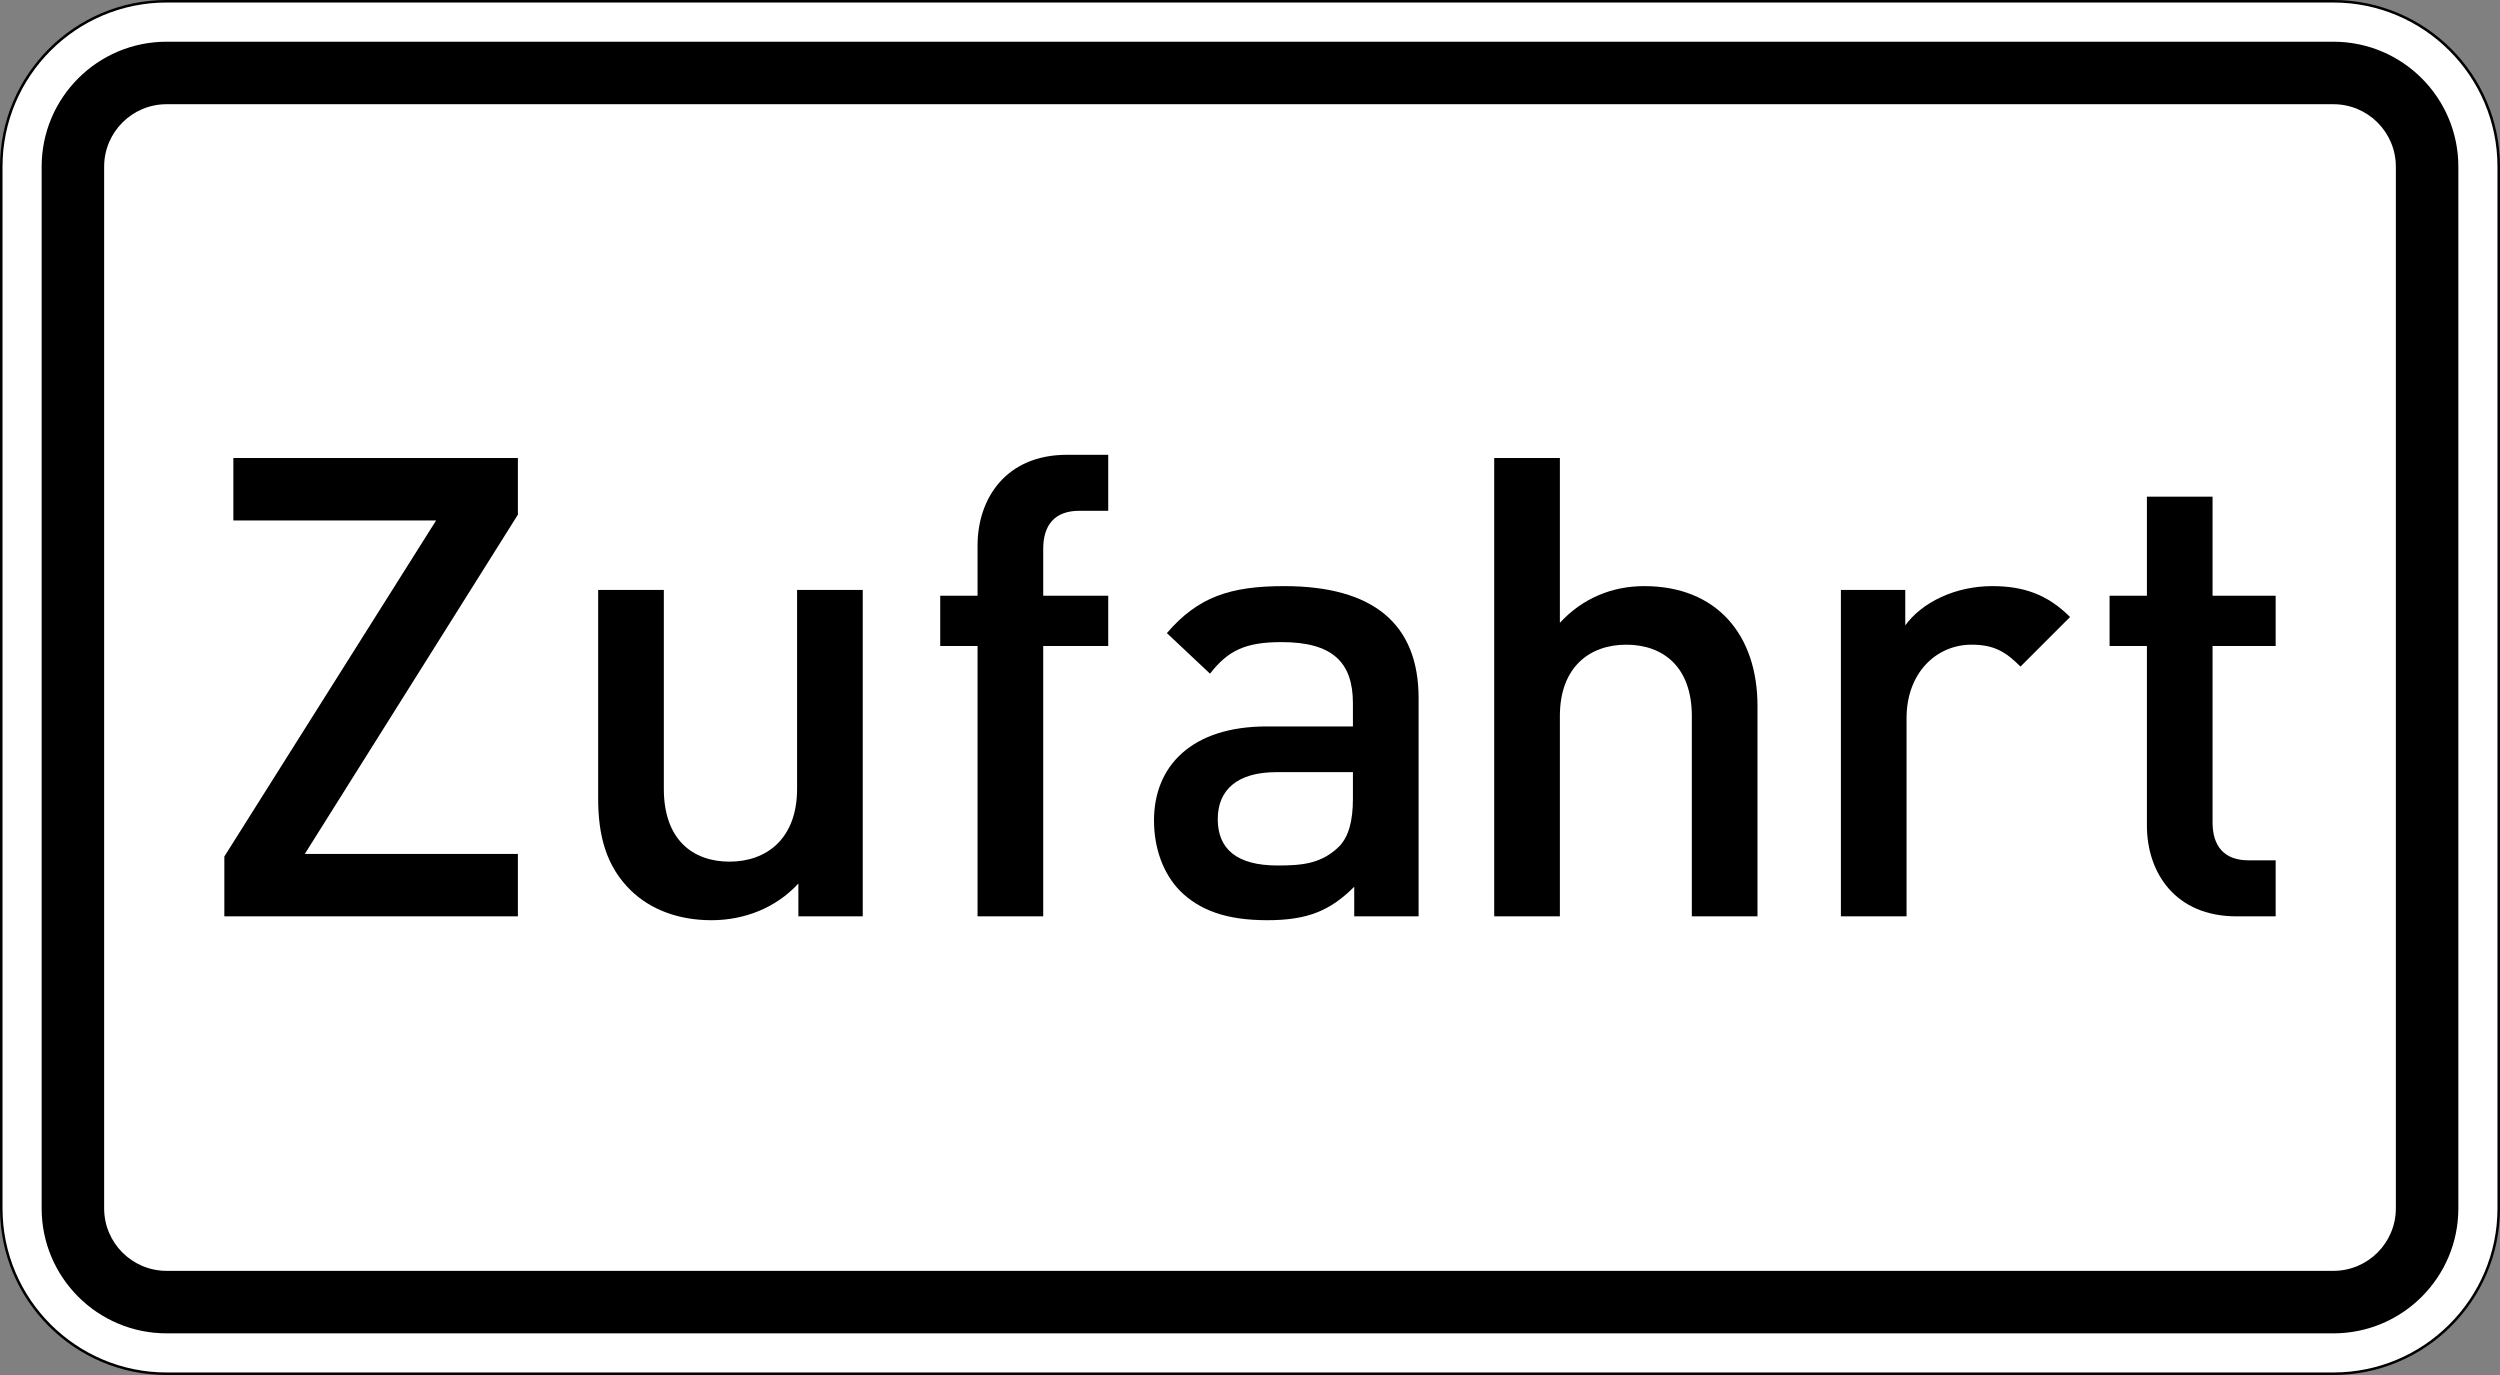
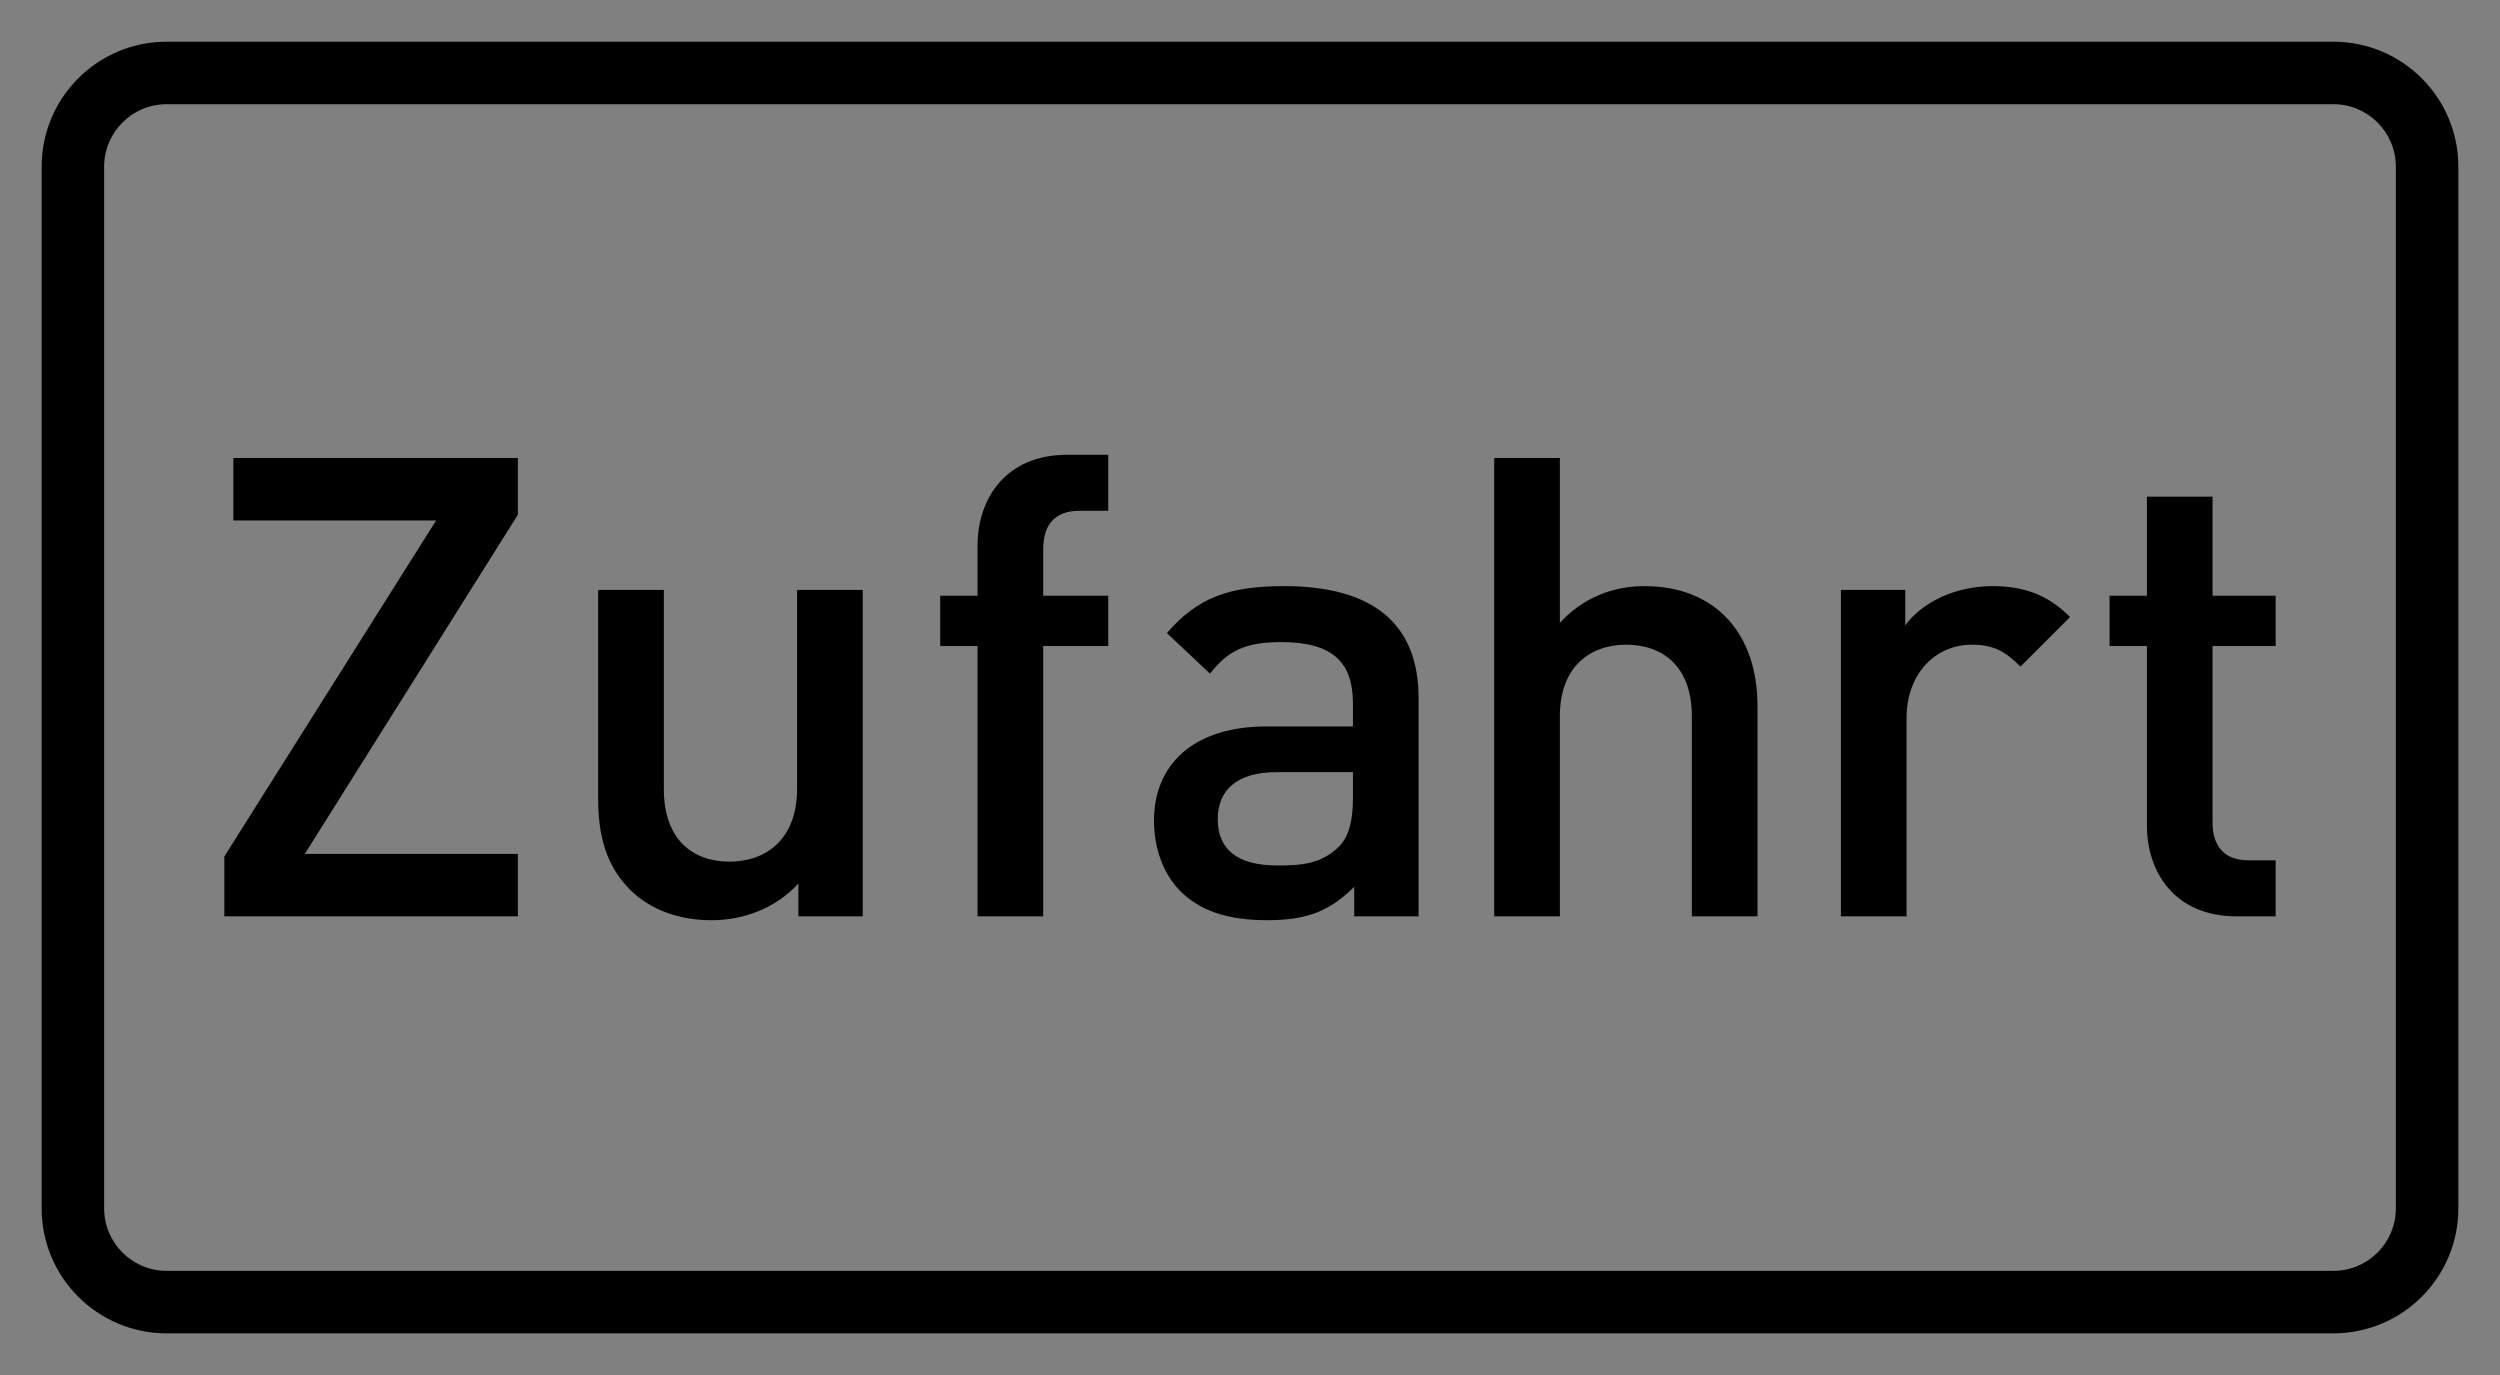
<svg xmlns="http://www.w3.org/2000/svg" viewBox="0 0 600 330" height="330" width="600" xml:space="preserve" version="1.1" id="svg4197">
  <rect x="0" y="0" width="600" height="330" fill="#808080" stroke="none" />
  <defs id="defs4201">
    <clipPath id="clipPath4215" clipPathUnits="userSpaceOnUse">
      <path id="path4217" d="M 0,0 480,0 480,264 0,264 0,0 Z" />
    </clipPath>
  </defs>
  <g transform="matrix(1.25,0,0,-1.25,0,330)" id="g4205">
    <g id="g4207">
      <g id="g4209">
        <g id="g4211">
          <g clip-path="url(#clipPath4215)" id="g4213">
            <g id="g4219">
-               <path id="path4221" style="fill:#ffffff;fill-opacity:1;fill-rule:nonzero;stroke:none" d="m 31.996,263.758 c -17.512,0 -31.754,-14.254 -31.754,-31.766 l 0,-199.996 C 0.242,14.484 14.484,0.242 31.996,0.242 l 416.008,0 c 17.512,0 31.754,14.242 31.754,31.754 l 0,199.996 c 0,17.512 -14.242,31.766 -31.754,31.766" />
-               <path id="path4223" style="fill:#000000;fill-opacity:1;fill-rule:nonzero;stroke:none" d="M 31.996,0.484 C 14.613,0.484 0.484,14.613 0.484,31.996 l 0,199.996 c 0,17.383 14.129,31.524 31.512,31.524 l 416.008,0 c 17.383,0 31.512,-14.141 31.512,-31.524 l 0,-199.996 c 0,-17.383 -14.129,-31.512 -31.512,-31.512 l -416.008,0 z M 448.004,264 31.996,264 C 14.32,264 0,249.672 0,231.992 L 0,31.996 C 0,14.328 14.32,0 31.996,0 L 448.004,0 C 465.672,0 480,14.328 480,31.996 l 0,199.996 C 480,249.672 465.672,264 448.004,264" />
-             </g>
+               </g>
          </g>
        </g>
      </g>
      <path id="path4225" style="fill:#000000;fill-opacity:1;fill-rule:nonzero;stroke:none" d="m 31.996,19.996 416.008,0 c 6.629,0 12,5.371 12,12 l 0,199.996 c 0,6.629 -5.371,12 -12,12 l -416.008,0 c -6.629,0 -12,-5.371 -12,-12 l 0,-199.996 c 0,-6.629 5.371,-12 12,-12 z m 0,-12 c -13.258,0 -24,10.742 -24,24 l 0,199.996 c 0,13.258 10.742,24 24,24 l 416.008,0 c 13.258,0 24,-10.742 24,-24 l 0,-199.996 c 0,-13.258 -10.742,-24 -24,-24" />
      <path id="path4227" style="fill:#000000;fill-opacity:1;fill-rule:nonzero;stroke:none" d="m 99.434,88.062 0,11.989 -40.911,0 40.911,65.133 0,10.878 -54.629,0 0,-11.988 38.929,0 -40.66,-64.519 0,-11.493 56.36,0 z" />
      <path id="path4229" style="fill:#000000;fill-opacity:1;fill-rule:nonzero;stroke:none" d="m 165.648,88.062 0,62.665 -12.609,0 0,-38.192 c 0,-9.64 -5.93,-13.969 -12.977,-13.969 -7.042,0 -12.605,4.204 -12.605,13.969 l 0,38.192 -12.609,0 0,-40.047 c 0,-7.043 1.484,-12.977 6.304,-17.676 3.707,-3.582 9.024,-5.684 15.45,-5.684 6.304,0 12.359,2.348 16.687,7.043 l 0,-6.301 12.359,0 z" />
      <path id="path4231" style="fill:#000000;fill-opacity:1;fill-rule:nonzero;stroke:none" d="m 212.781,139.973 0,9.64 -12.484,0 0,9.024 c 0,4.57 2.226,7.289 6.922,7.289 l 5.562,0 0,10.754 -7.91,0 c -11.742,0 -17.18,-8.407 -17.18,-17.426 l 0,-9.641 -7.168,0 0,-9.64 7.168,0 0,-51.911 12.606,0 0,51.911 12.484,0 z" />
      <path id="path4233" style="fill:#000000;fill-opacity:1;fill-rule:nonzero;stroke:none" d="m 272.371,88.062 0,41.899 c 0,14.215 -8.652,21.504 -25.832,21.504 -10.383,0 -16.562,-2.102 -22.496,-9.02 l 8.281,-7.789 c 3.461,4.449 6.797,6.059 13.719,6.059 9.766,0 13.719,-3.832 13.719,-11.742 l 0,-4.45 -16.559,0 c -14.34,0 -21.633,-7.539 -21.633,-18.046 0,-5.313 1.731,-10.133 4.946,-13.473 3.832,-3.828 9.023,-5.684 16.808,-5.684 7.789,0 12.114,1.856 16.688,6.426 l 0,-5.684 12.359,0 z m -12.609,22.618 c 0,-4.45 -0.864,-7.414 -2.719,-9.27 -3.336,-3.215 -6.922,-3.586 -11.742,-3.586 -7.91,0 -11.492,3.215 -11.492,8.903 0,5.683 3.832,9.019 11.246,9.019 l 14.707,0 0,-5.066 z" />
      <path id="path4235" style="fill:#000000;fill-opacity:1;fill-rule:nonzero;stroke:none" d="m 337.438,88.062 0,40.415 c 0,13.597 -7.786,22.988 -21.754,22.988 -6.18,0 -11.864,-2.348 -16.188,-7.043 l 0,31.64 -12.609,0 0,-88 12.609,0 0,38.438 c 0,9.395 5.684,13.719 12.731,13.719 7.043,0 12.605,-4.203 12.605,-13.719 l 0,-38.438 12.606,0 z" />
      <path id="path4237" style="fill:#000000;fill-opacity:1;fill-rule:nonzero;stroke:none" d="m 397.453,145.535 c -4.328,4.324 -8.902,5.93 -14.957,5.93 -7.043,0 -13.473,-3.09 -16.684,-7.539 l 0,6.801 -12.359,0 0,-62.665 12.606,0 0,38.067 c 0,8.652 5.683,14.09 12.484,14.09 4.324,0 6.551,-1.36 9.391,-4.203 l 9.519,9.519 z" />
      <path id="path4239" style="fill:#000000;fill-opacity:1;fill-rule:nonzero;stroke:none" d="m 436.926,88.062 0,10.754 -5.192,0 c -4.695,0 -6.922,2.719 -6.922,7.289 l 0,33.868 12.114,0 0,9.64 -12.114,0 0,19.032 -12.605,0 0,-19.032 -7.168,0 0,-9.64 7.168,0 0,-34.485 c 0,-9.023 5.438,-17.426 17.18,-17.426 l 7.539,0 z" />
    </g>
  </g>
</svg>